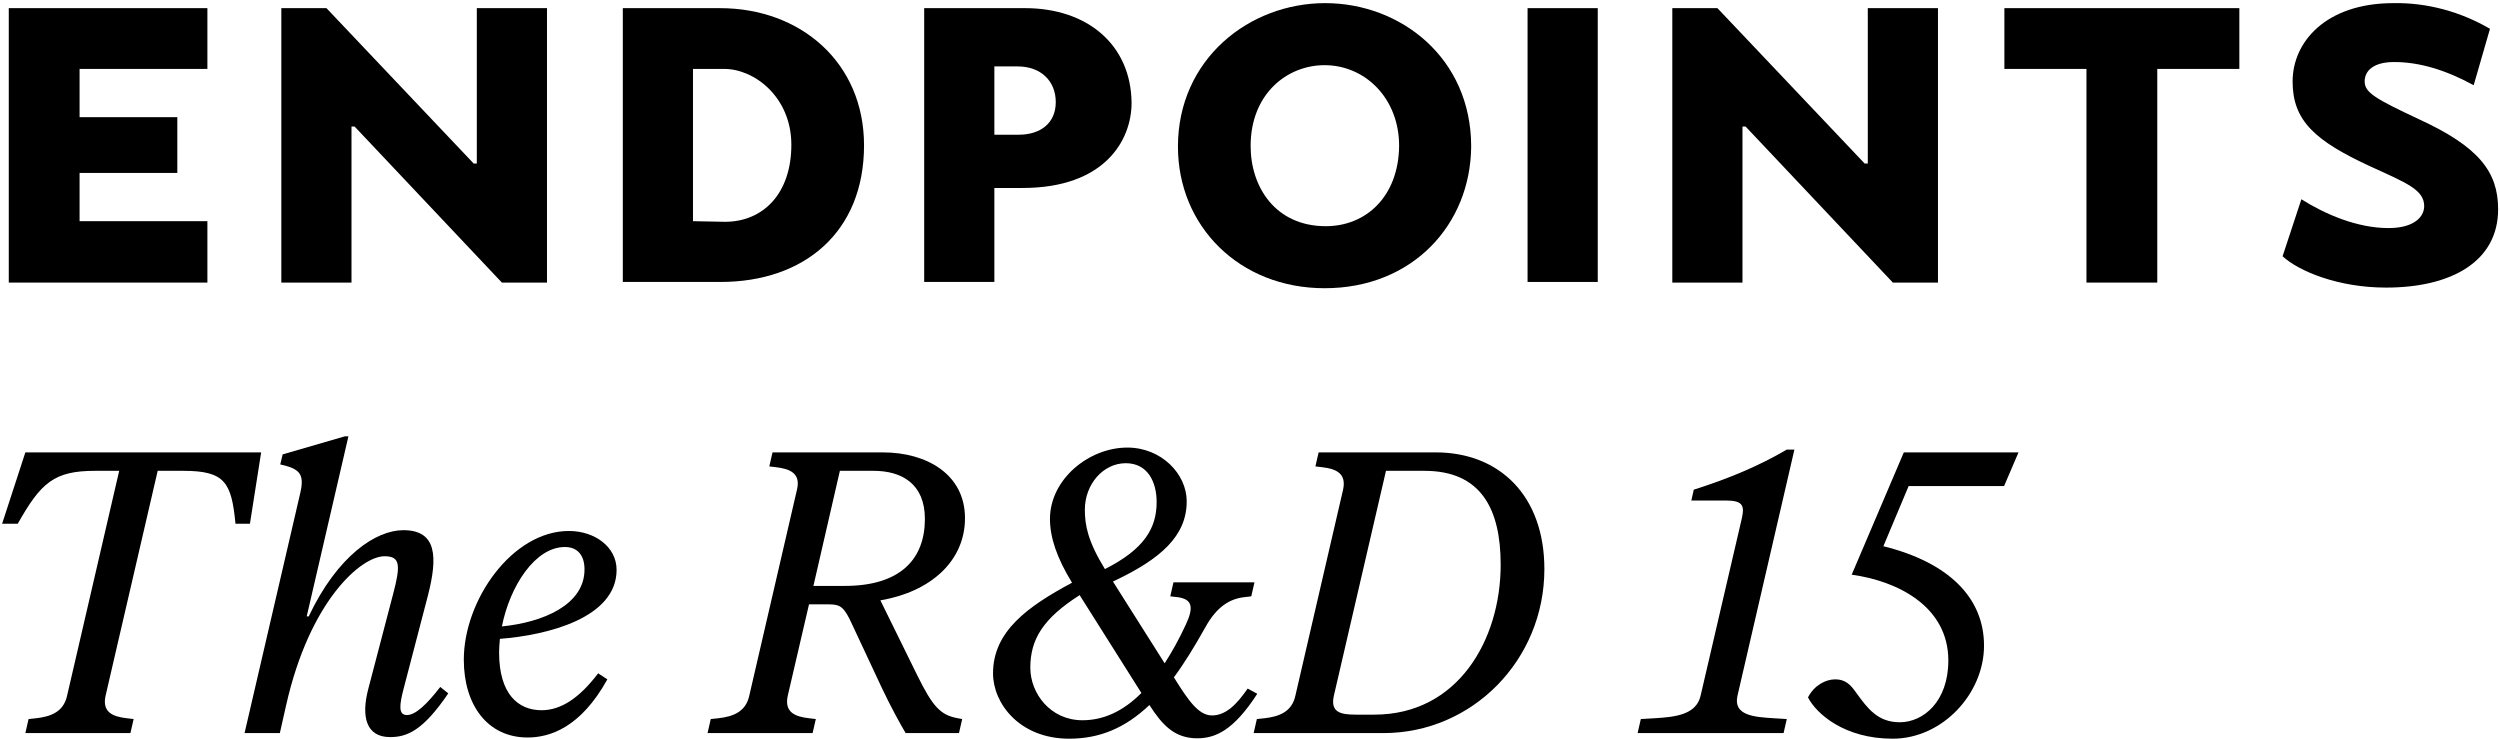
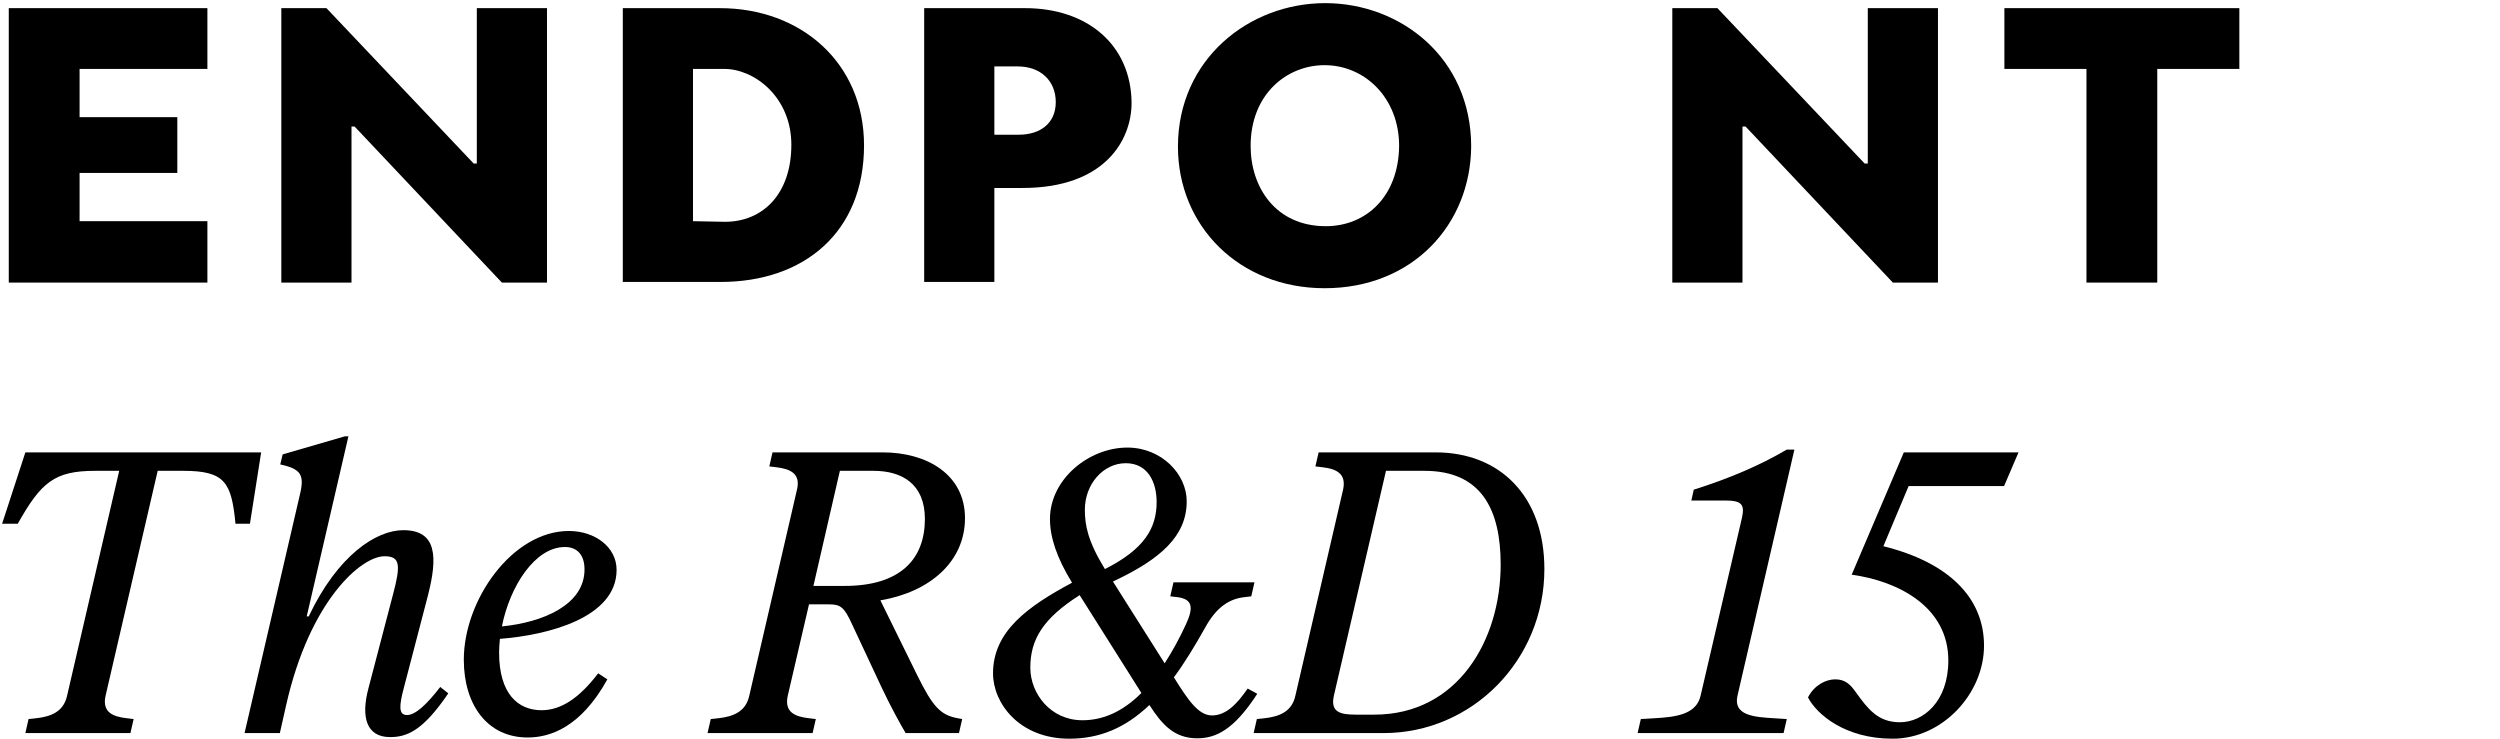
<svg xmlns="http://www.w3.org/2000/svg" width="399" height="118" viewBox="0 0 399 118" fill="none">
  <g clip-path="url(#clip0_110_178)">
    <path d="M33.1 11H12.7V18.7H28.3V27.6H12.7V35.3H33.1V45.1H1.4V1.3H33.1V11Z" fill="black" />
    <path d="M75.6 26.1H76.1V1.3H87.3V45.1H80.1L56.6 20.2H56.1V45.1H44.9V1.3H52.1L75.6 26.1Z" fill="black" />
    <path d="M114.9 1.3H99.4V45H115C128.3 45 137.9 37.1 137.9 23.2C137.9 10 127.8 1.3 114.9 1.3ZM115.7 35.4L110.6 35.3V11H115.6C120.4 11 126.3 15.5 126.3 23.1C126.3 30.9 121.8 35.4 115.7 35.4Z" fill="black" />
    <path d="M163.6 1.3H147.5V45H158.7V30H163.2C176.3 30 180.6 22.4 180.6 16.4C180.5 7.1 173.5 1.3 163.6 1.3ZM162.6 21.5H158.7V10.6H162.4C166.2 10.6 168.5 13 168.5 16.3C168.5 19.7 166 21.5 162.6 21.5Z" fill="black" />
    <path d="M211.5 0.5C199.3 0.5 188 9.5 188 23.4C188 36.1 197.8 46 211.4 46C225.5 46 234.7 35.8 234.8 23.4C234.8 9.2 223.5 0.5 211.5 0.5ZM211.6 36.1C203.6 36.1 199.6 29.9 199.6 23.3C199.6 15 205.4 10.4 211.4 10.4C217.8 10.4 223.3 15.6 223.3 23.3C223.2 31.4 218 36.1 211.6 36.1Z" fill="black" />
-     <path d="M255 1.3H243.8V45H255V1.3Z" fill="black" />
-     <path d="M297.6 26.1H298.1V1.3H309.3V45.1H302.1L278.6 20.2H278.1V45.1H266.9V1.3H274.1L297.6 26.1Z" fill="black" />
+     <path d="M297.6 26.1H298.1V1.3H309.3V45.1H302.1L278.6 20.2H278.1V45.1H266.9V1.3H274.1L297.6 26.1" fill="black" />
    <path d="M344.3 11V45.1H333V11H319.9V1.3H357.4V11H344.3Z" fill="black" />
-     <path d="M367.3 31.8C371.1 34.2 376.2 36.4 381.2 36.4C385.3 36.4 386.9 34.6 386.9 32.9C386.9 30.3 384.1 29.2 378.4 26.6C369.5 22.5 365.9 19.3 365.9 13C365.9 6.7 371.2 0.5 382 0.5C387.4 0.4 392.8 1.9 397.4 4.6L394.8 13.6C390.4 11.2 386.2 9.9 382.1 9.9C378.8 9.9 377.4 11.3 377.4 13C377.4 14.8 379.2 15.8 386 19C395.6 23.4 398.7 27.4 398.7 33.4C398.7 41.7 391.3 45.9 380.8 45.9C373.2 45.9 366.9 43.3 364.3 40.9L367.3 31.8Z" fill="black" />
    <path d="M319.85 77.576H304.618L300.586 87.176C310.89 89.736 316.65 95.304 316.65 103.048C316.65 110.664 310.058 117.896 302.058 117.896C294.378 117.896 289.898 113.928 288.554 111.304C289.578 109.32 291.434 108.424 292.906 108.424C294.506 108.424 295.338 109.256 296.234 110.536C298.09 113.096 299.69 115.272 303.21 115.272C306.922 115.272 310.954 112.008 310.954 105.416C310.954 96.84 302.954 92.744 295.53 91.72L303.85 72.2H322.154L319.85 77.576Z" fill="black" />
    <path d="M261.364 117L261.876 114.76L264.052 114.632C267.252 114.44 270.708 114.12 271.412 111.048L278.004 82.696C278.452 80.648 278.132 79.88 275.38 79.88H269.94L270.324 78.152C275.956 76.36 280.692 74.376 285.172 71.752H286.388L277.3 111.048C276.596 114.184 279.924 114.44 283.124 114.632L285.172 114.76L284.66 117H261.364Z" fill="black" />
    <path d="M200.083 117L200.595 114.76L201.811 114.632C204.051 114.376 206.163 113.672 206.739 111.048L214.355 78.152C214.931 75.528 213.203 74.824 211.027 74.568L209.939 74.44L210.451 72.2H229.139C239.315 72.2 246.483 79.112 246.483 90.824C246.483 105.352 234.963 117 220.819 117H200.083ZM216.403 114.056H219.347C232.659 114.056 239.507 102.152 239.507 90.12C239.507 81.224 236.371 75.144 227.347 75.144H221.203L212.883 111.048C212.307 113.672 213.907 114.056 216.403 114.056Z" fill="black" />
    <path d="M199.127 109.896L200.663 110.728C196.887 116.552 194.007 117.832 191.063 117.832C187.479 117.832 185.495 115.72 183.447 112.52C179.543 116.232 175.447 117.896 170.647 117.896C162.711 117.896 158.487 112.264 158.487 107.464C158.487 100.744 164.055 96.776 171.095 93C168.663 89.032 167.575 85.768 167.575 82.824C167.575 76.488 173.783 71.432 179.927 71.432C185.367 71.432 189.399 75.656 189.399 80.008C189.399 85.512 185.303 89.224 177.623 92.808L185.879 105.864C187.031 104.072 188.183 102.024 189.271 99.656C190.551 96.904 190.295 95.624 187.927 95.304L186.775 95.176L187.287 92.936H200.215L199.703 95.176L198.615 95.304C196.311 95.56 194.199 96.776 192.343 100.168C190.615 103.24 189.015 105.864 187.351 108.104C189.591 111.688 191.255 114.184 193.431 114.184C195.671 114.184 197.399 112.392 199.127 109.896ZM179.671 73.928C176.087 73.928 173.143 77.256 173.143 81.352C173.143 83.784 173.591 86.344 176.343 90.824C182.551 87.688 184.599 84.36 184.599 80.136C184.599 76.936 183.191 73.928 179.671 73.928ZM164.439 106.568C164.439 110.664 167.639 114.952 172.759 114.952C176.023 114.952 179.159 113.608 182.167 110.6L172.311 94.984C166.487 98.696 164.439 102.024 164.439 106.568Z" fill="black" />
    <path d="M146.397 107.784C148.893 112.84 150.109 114.12 152.861 114.632L153.565 114.76L153.053 117H144.541C143.773 115.72 142.045 112.584 140.701 109.704L136.029 99.72C134.749 96.904 134.173 96.456 132.317 96.456H129.117L125.725 111.048C125.149 113.672 126.877 114.376 129.117 114.632L130.205 114.76L129.693 117H112.925L113.437 114.76L114.653 114.632C116.893 114.376 119.005 113.672 119.581 111.048L127.197 78.152C127.837 75.528 126.045 74.824 123.869 74.568L122.781 74.44L123.293 72.2H140.893C147.933 72.2 154.013 75.72 154.013 82.696C154.013 89.608 148.445 94.472 140.509 95.816L146.397 107.784ZM129.821 93.512H134.813C143.709 93.512 147.613 89.224 147.613 82.824C147.613 77.192 143.901 75.144 139.421 75.144H134.045L129.821 93.512Z" fill="black" />
    <path d="M86.44 113.352C89.512 113.352 92.456 111.432 95.464 107.464L96.936 108.424C92.648 116.168 87.72 117.704 84.2 117.704C77.864 117.704 74.024 112.584 74.024 105.288C74.024 95.752 81.768 84.744 90.792 84.744C94.952 84.744 98.408 87.304 98.408 90.952C98.408 98.632 87.336 101.384 79.784 101.96C79.72 102.664 79.656 103.432 79.656 104.136C79.656 110.728 82.664 113.352 86.44 113.352ZM90.152 87.304C85.416 87.304 81.384 93.512 80.104 99.976C86.568 99.336 93.288 96.584 93.288 90.888C93.288 88.648 92.2 87.304 90.152 87.304Z" fill="black" />
    <path d="M70.264 109.64L71.544 110.664C67.512 116.616 64.952 117.64 62.264 117.64C58.424 117.64 57.592 114.376 58.808 109.832L62.712 94.92C63.992 90.12 63.864 88.776 61.368 88.776C57.656 88.776 49.464 95.816 45.688 112.456L44.664 117H39.032L47.928 78.664C48.632 75.592 47.8 74.824 44.728 74.12L45.112 72.52L55.032 69.64H55.608L48.952 98.376H49.272C53.88 88.648 60.024 84.616 64.376 84.616C69.752 84.616 69.88 88.904 68.28 95.112L64.44 109.832C63.736 112.52 63.544 114.12 64.952 114.12C66.296 114.12 68.088 112.456 70.264 109.64Z" fill="black" />
    <path d="M4.048 117L4.56 114.76L5.776 114.632C8.016 114.376 10.128 113.672 10.704 111.048L19.024 75.144H15.184C8.656 75.144 6.544 77 2.832 83.592H0.336L4.048 72.2H41.68L39.888 83.592H37.584C36.944 77 35.92 75.144 29.264 75.144H25.168L16.848 111.048C16.272 113.672 18 114.376 20.24 114.632L21.328 114.76L20.816 117H4.048Z" fill="black" />
  </g>
  <defs>
    <clipPath id="clip0_110_178">
      <rect width="399" height="118" fill="white" />
    </clipPath>
  </defs>
</svg>